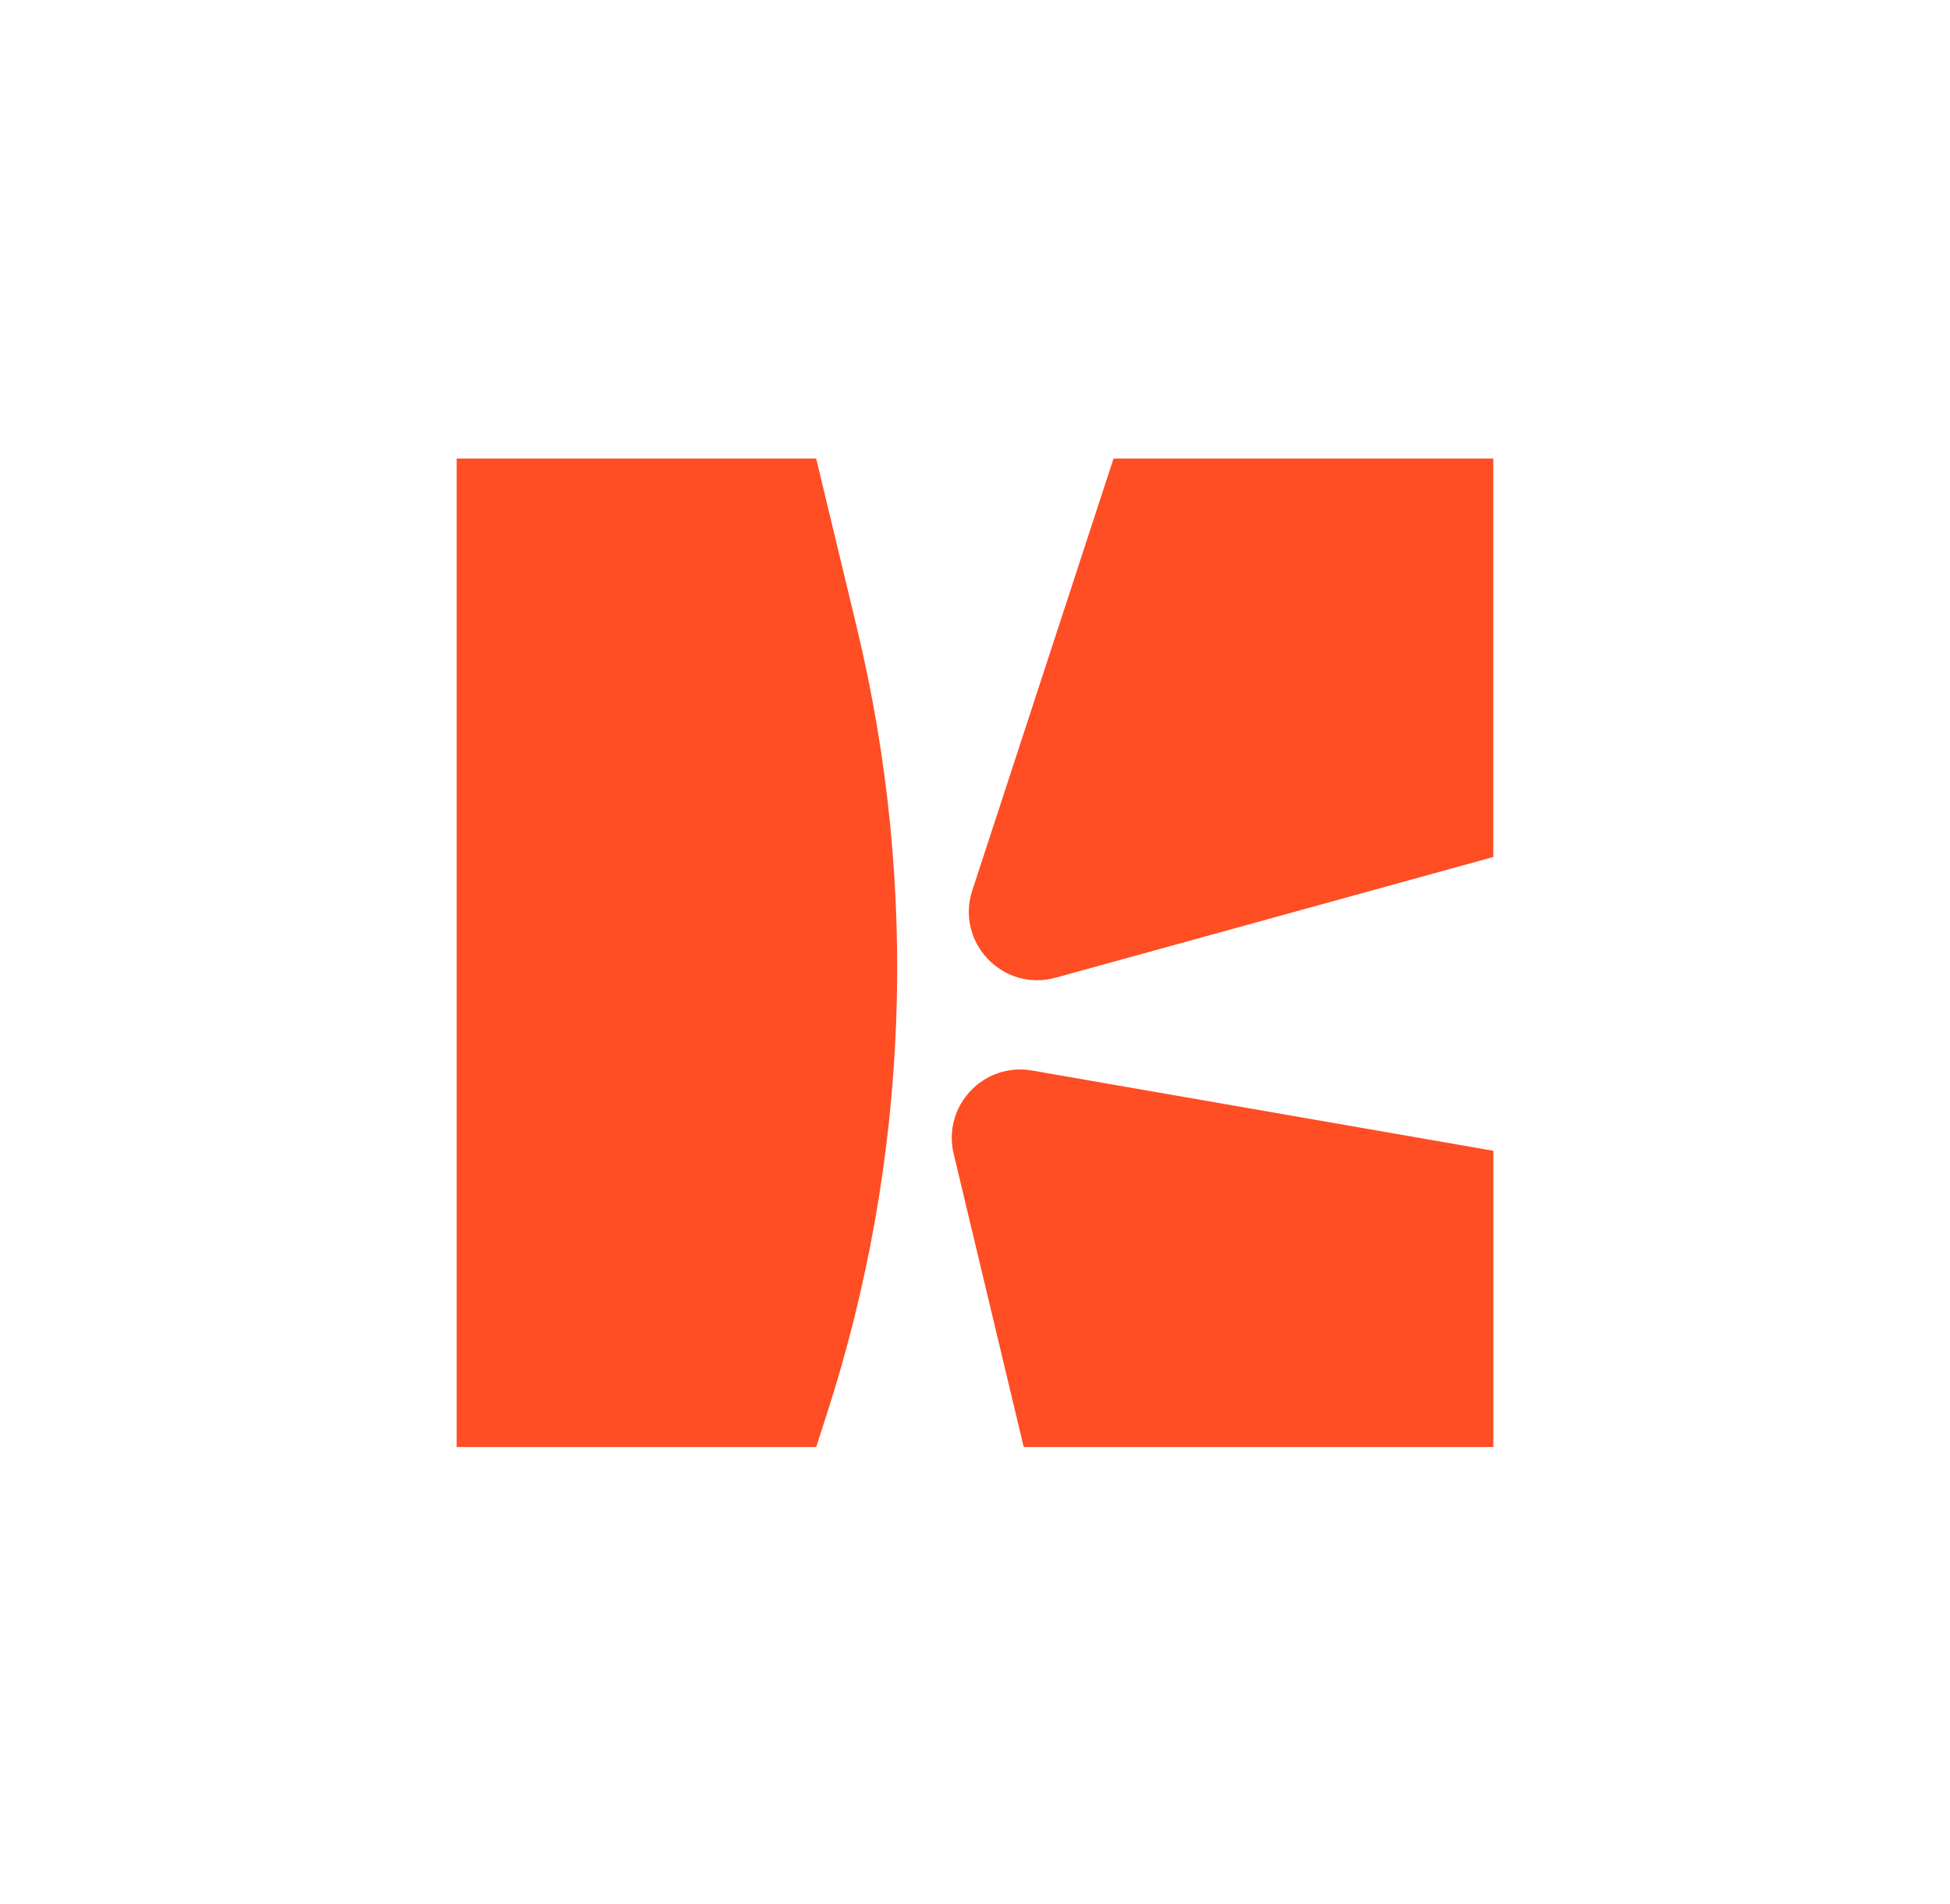
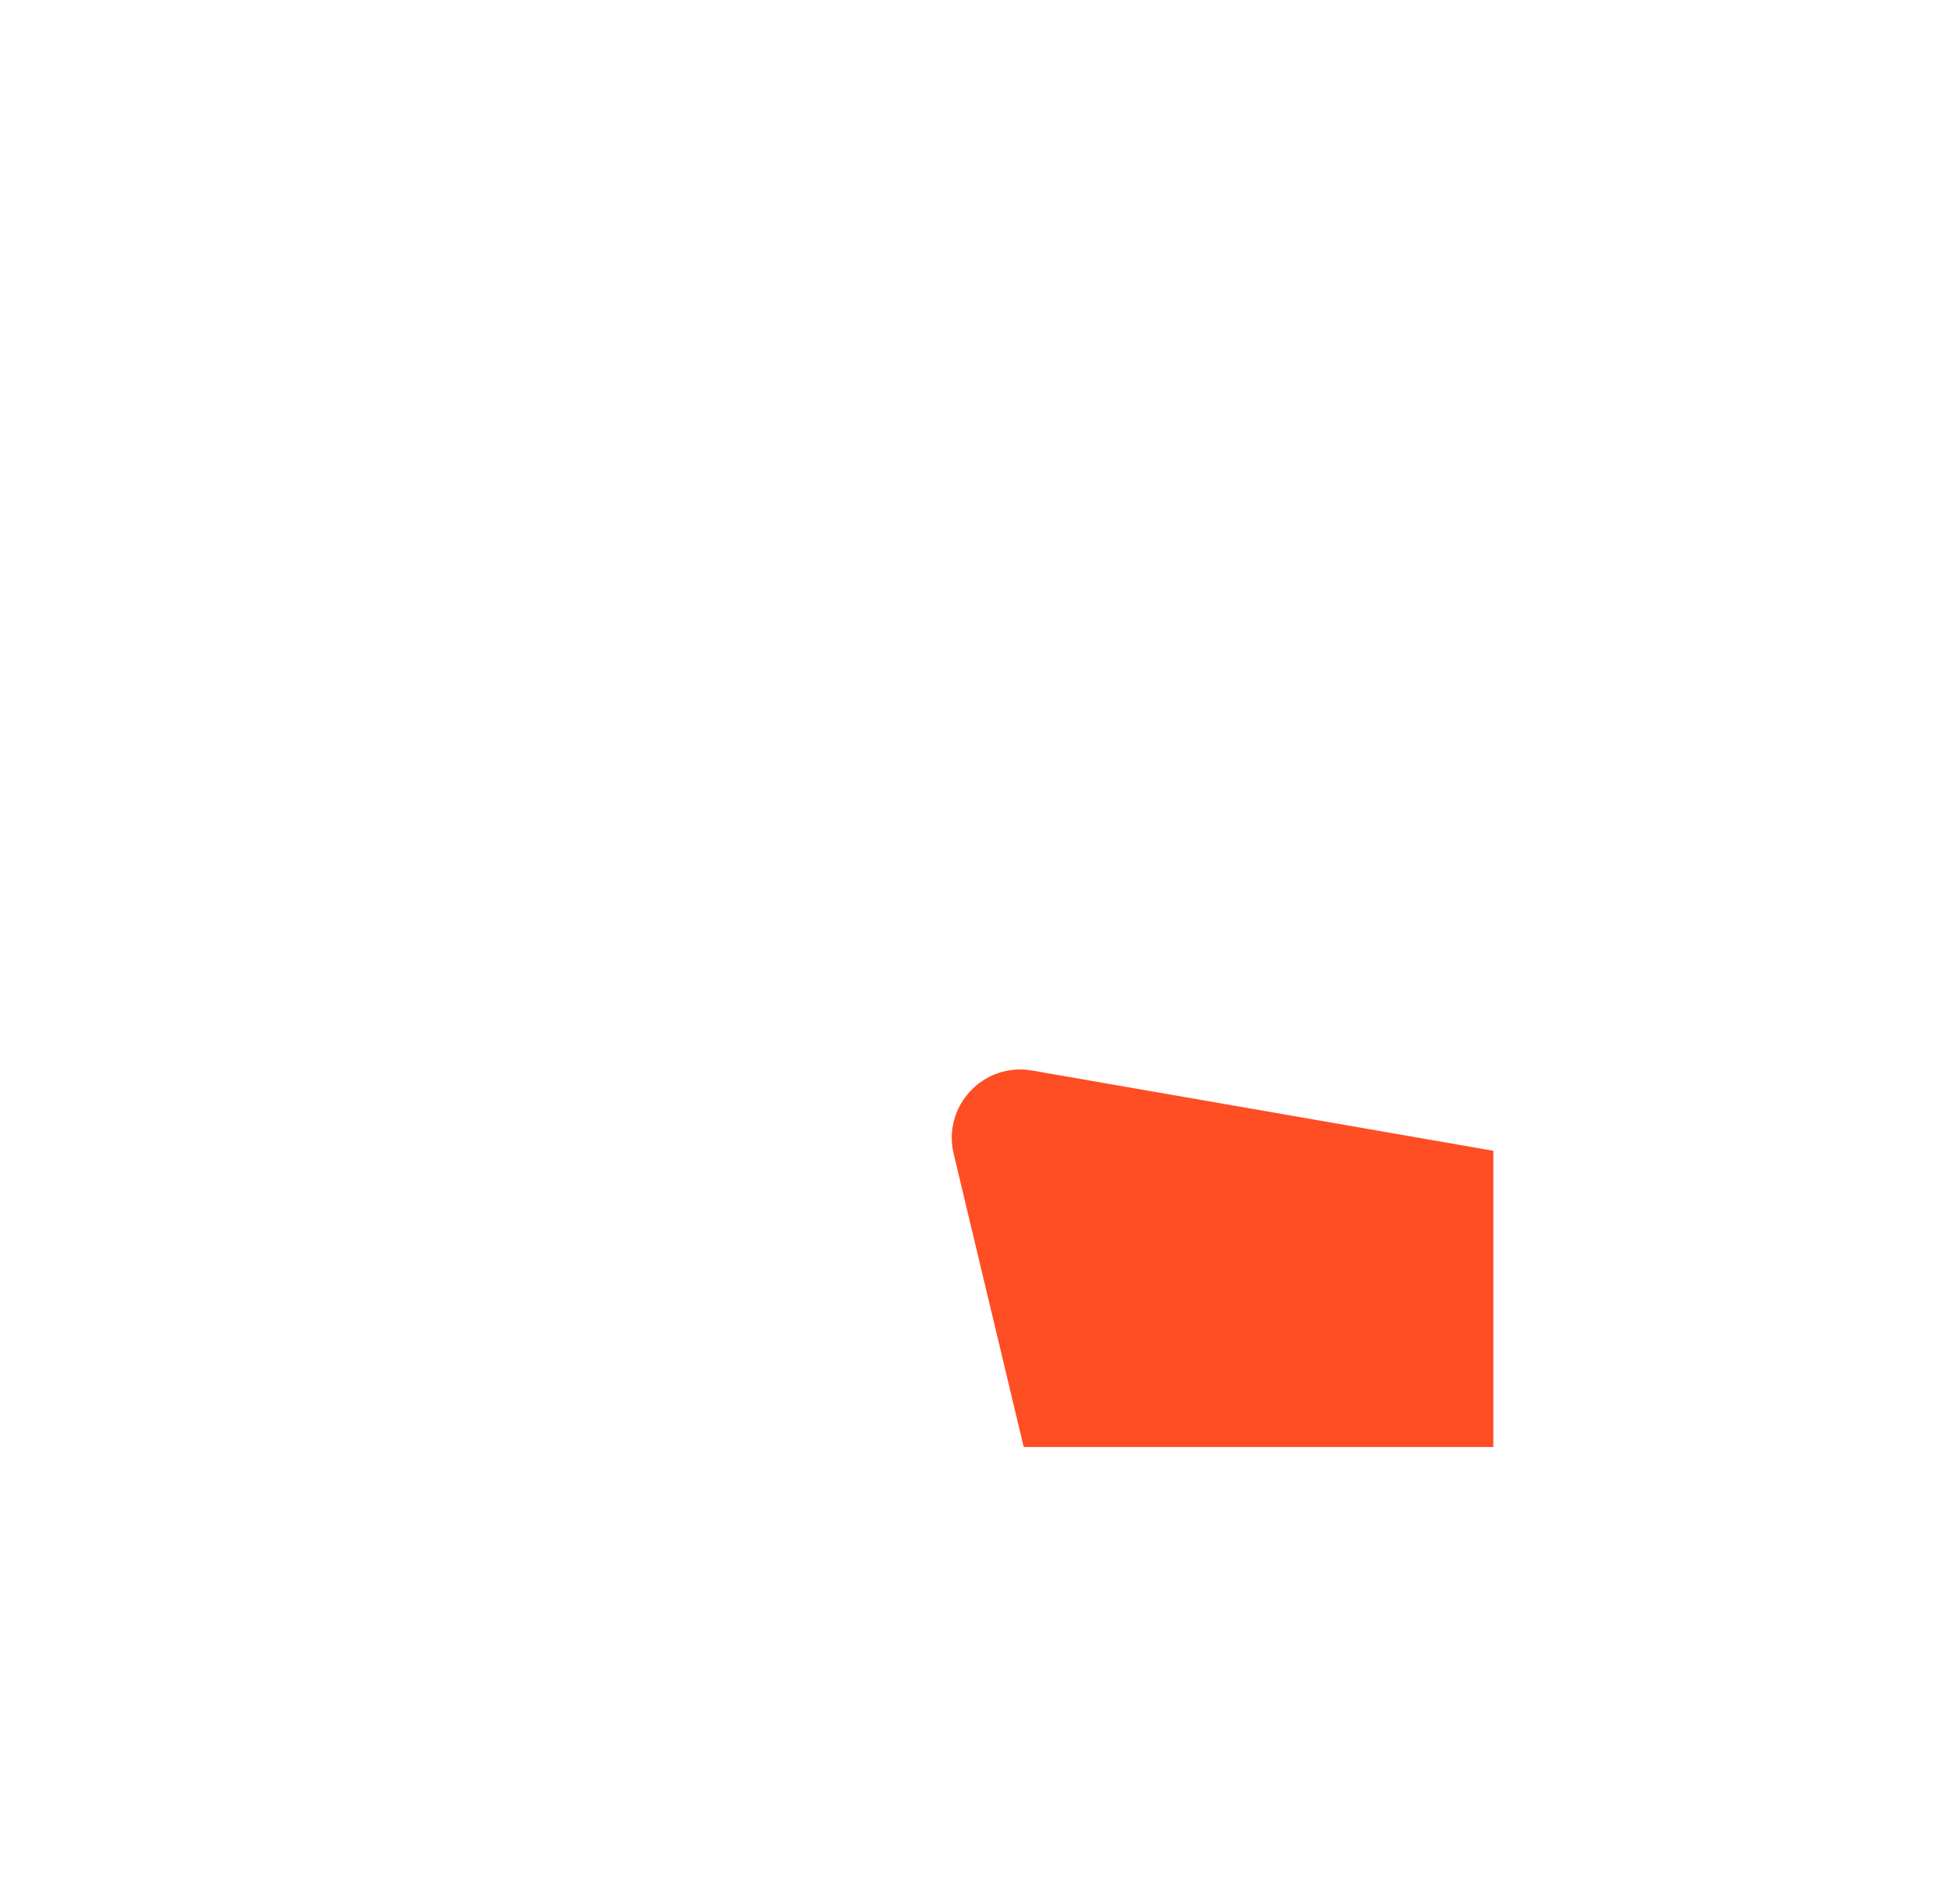
<svg xmlns="http://www.w3.org/2000/svg" viewBox="0 0 592 578" id="Calque_1">
  <defs>
    <style>
      .cls-1 {
        fill: #ff4d24;
      }
    </style>
  </defs>
-   <path d="M138.65,439.29h109.14s3.22-9.98,3.22-9.98c24.95-77.2,28.12-159.79,9.14-238.67l-12.37-51.43h-109.14s0,300.07,0,300.07Z" class="cls-1" />
-   <path d="M320.45,296.82l132.9-36.65v-120.96h-115.29s-42.88,131.12-42.88,131.12c-5.15,15.75,9.3,30.89,25.27,26.49Z" class="cls-1" />
  <path d="M313.3,324.99l140.06,24.37v89.93h-142.57s-21.26-89-21.26-89c-3.47-14.52,9.06-27.86,23.77-25.3Z" class="cls-1" />
</svg>